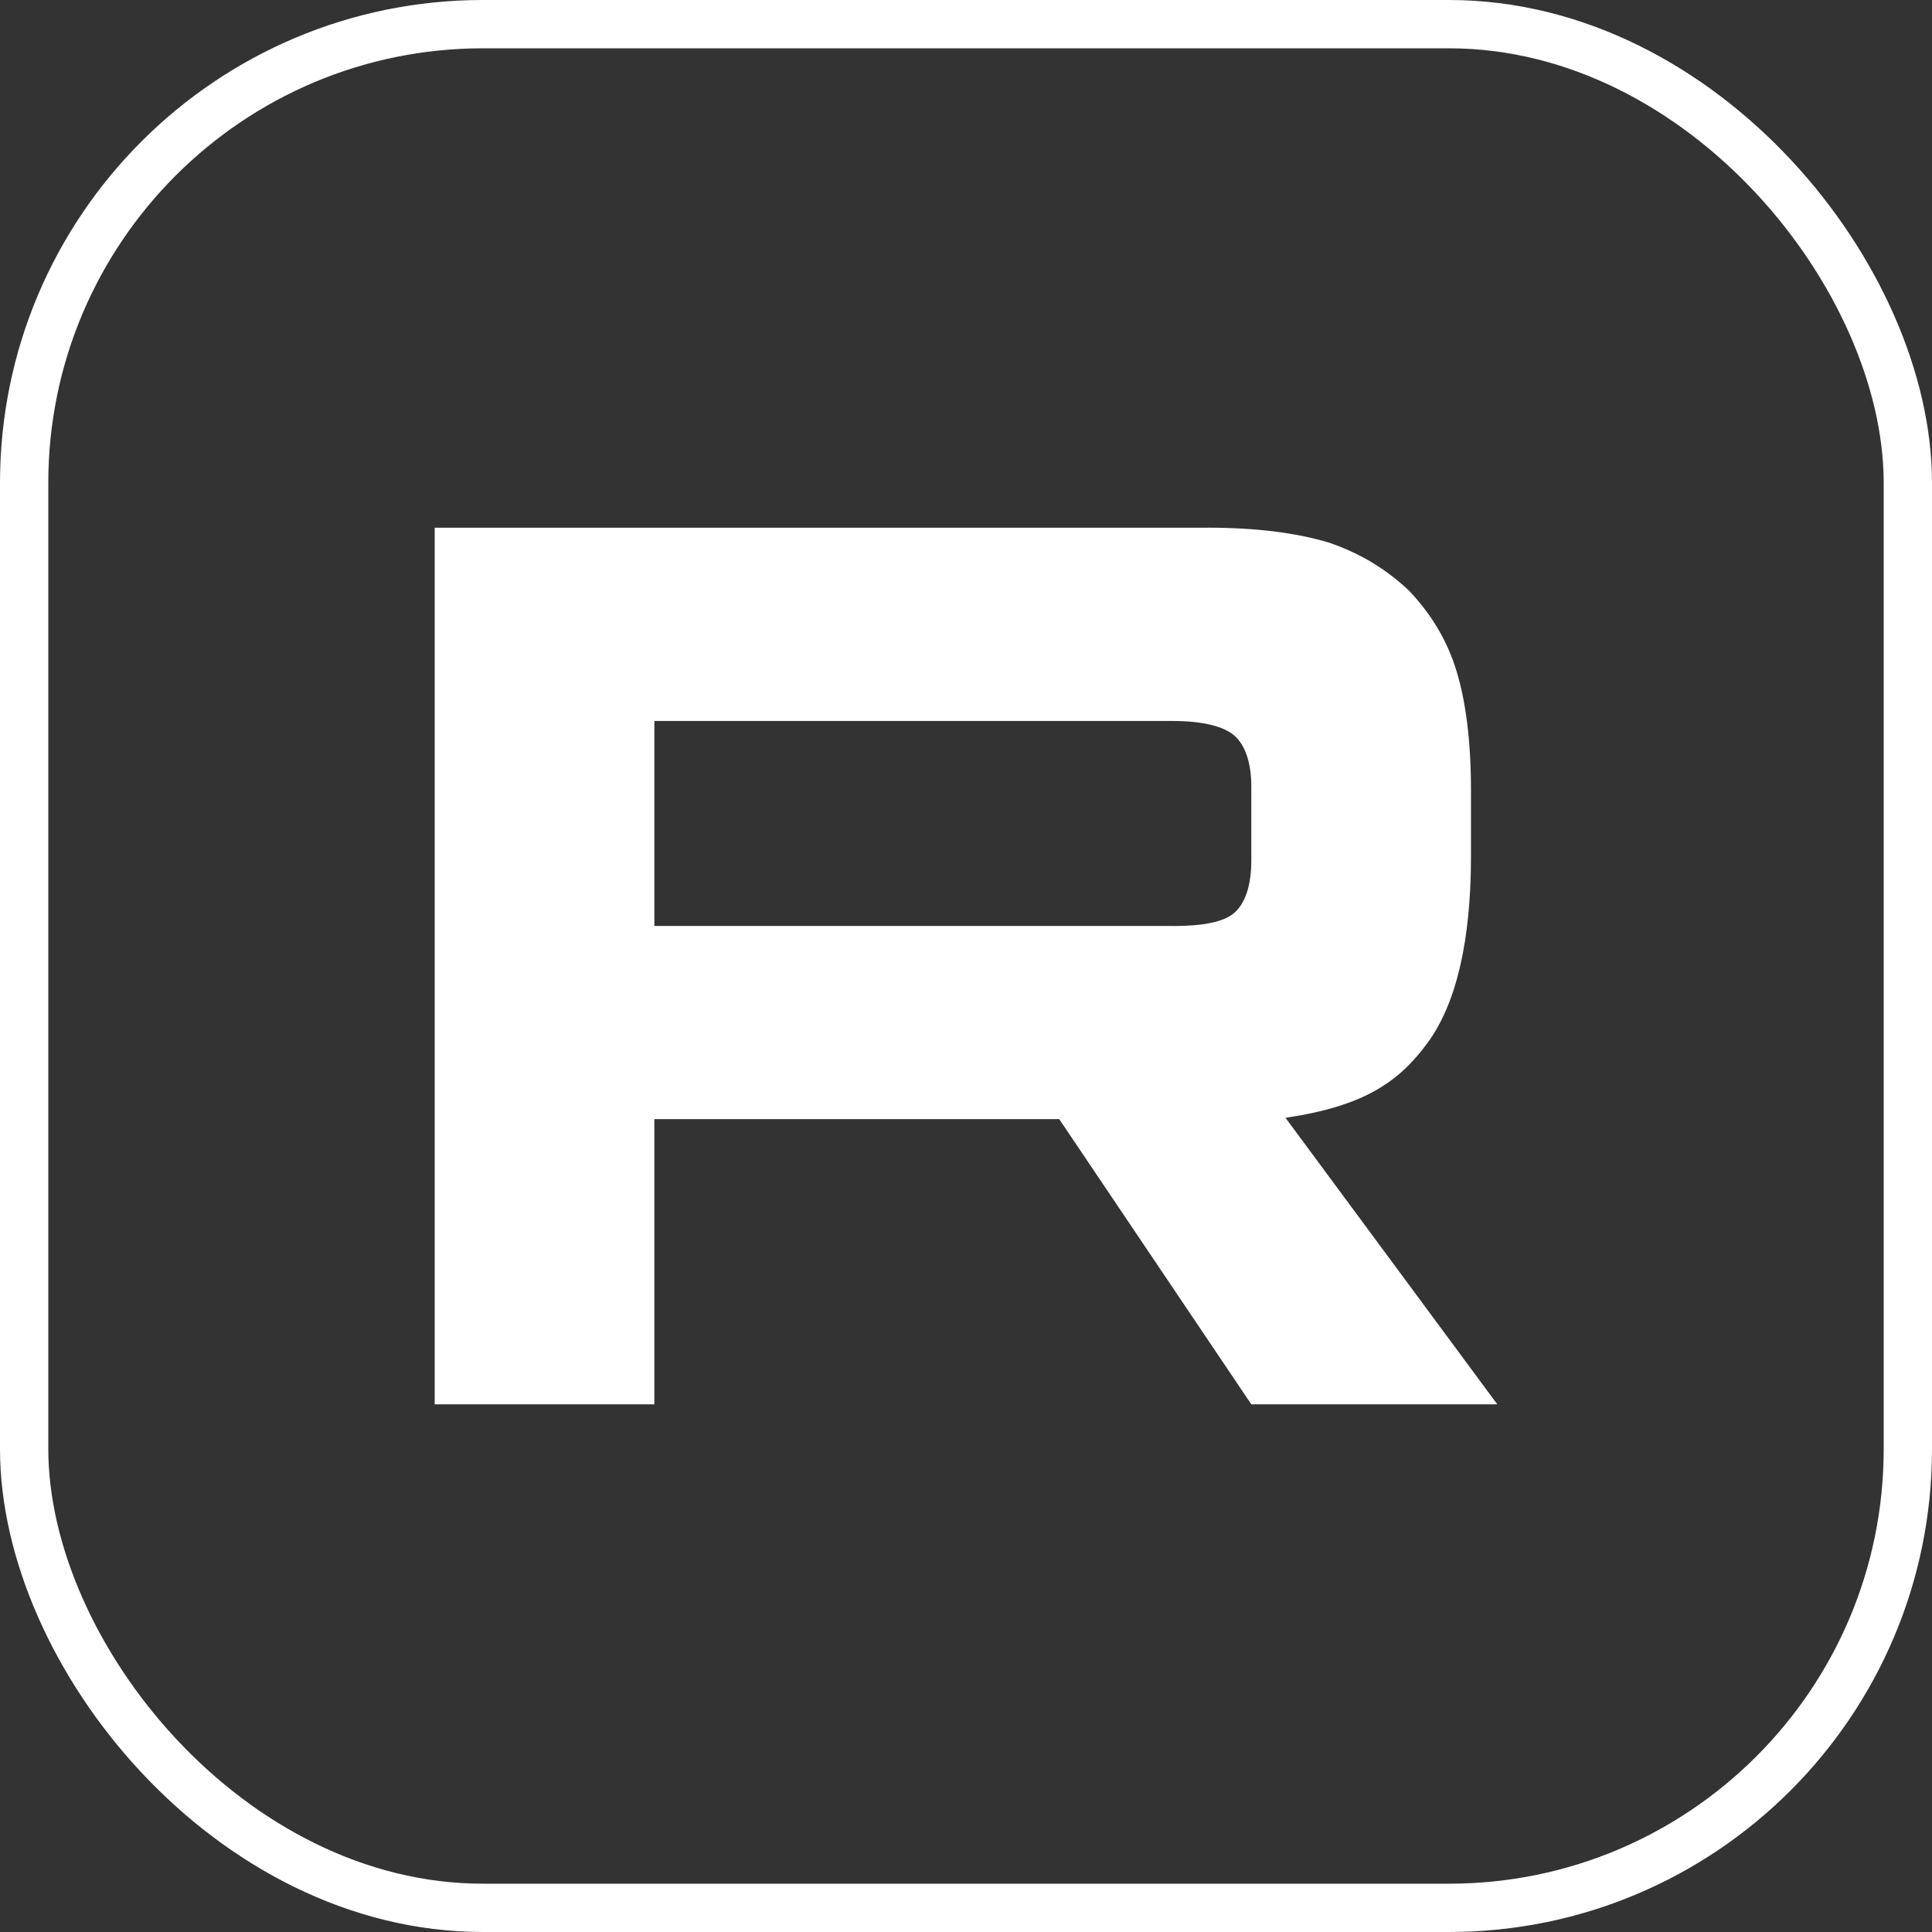
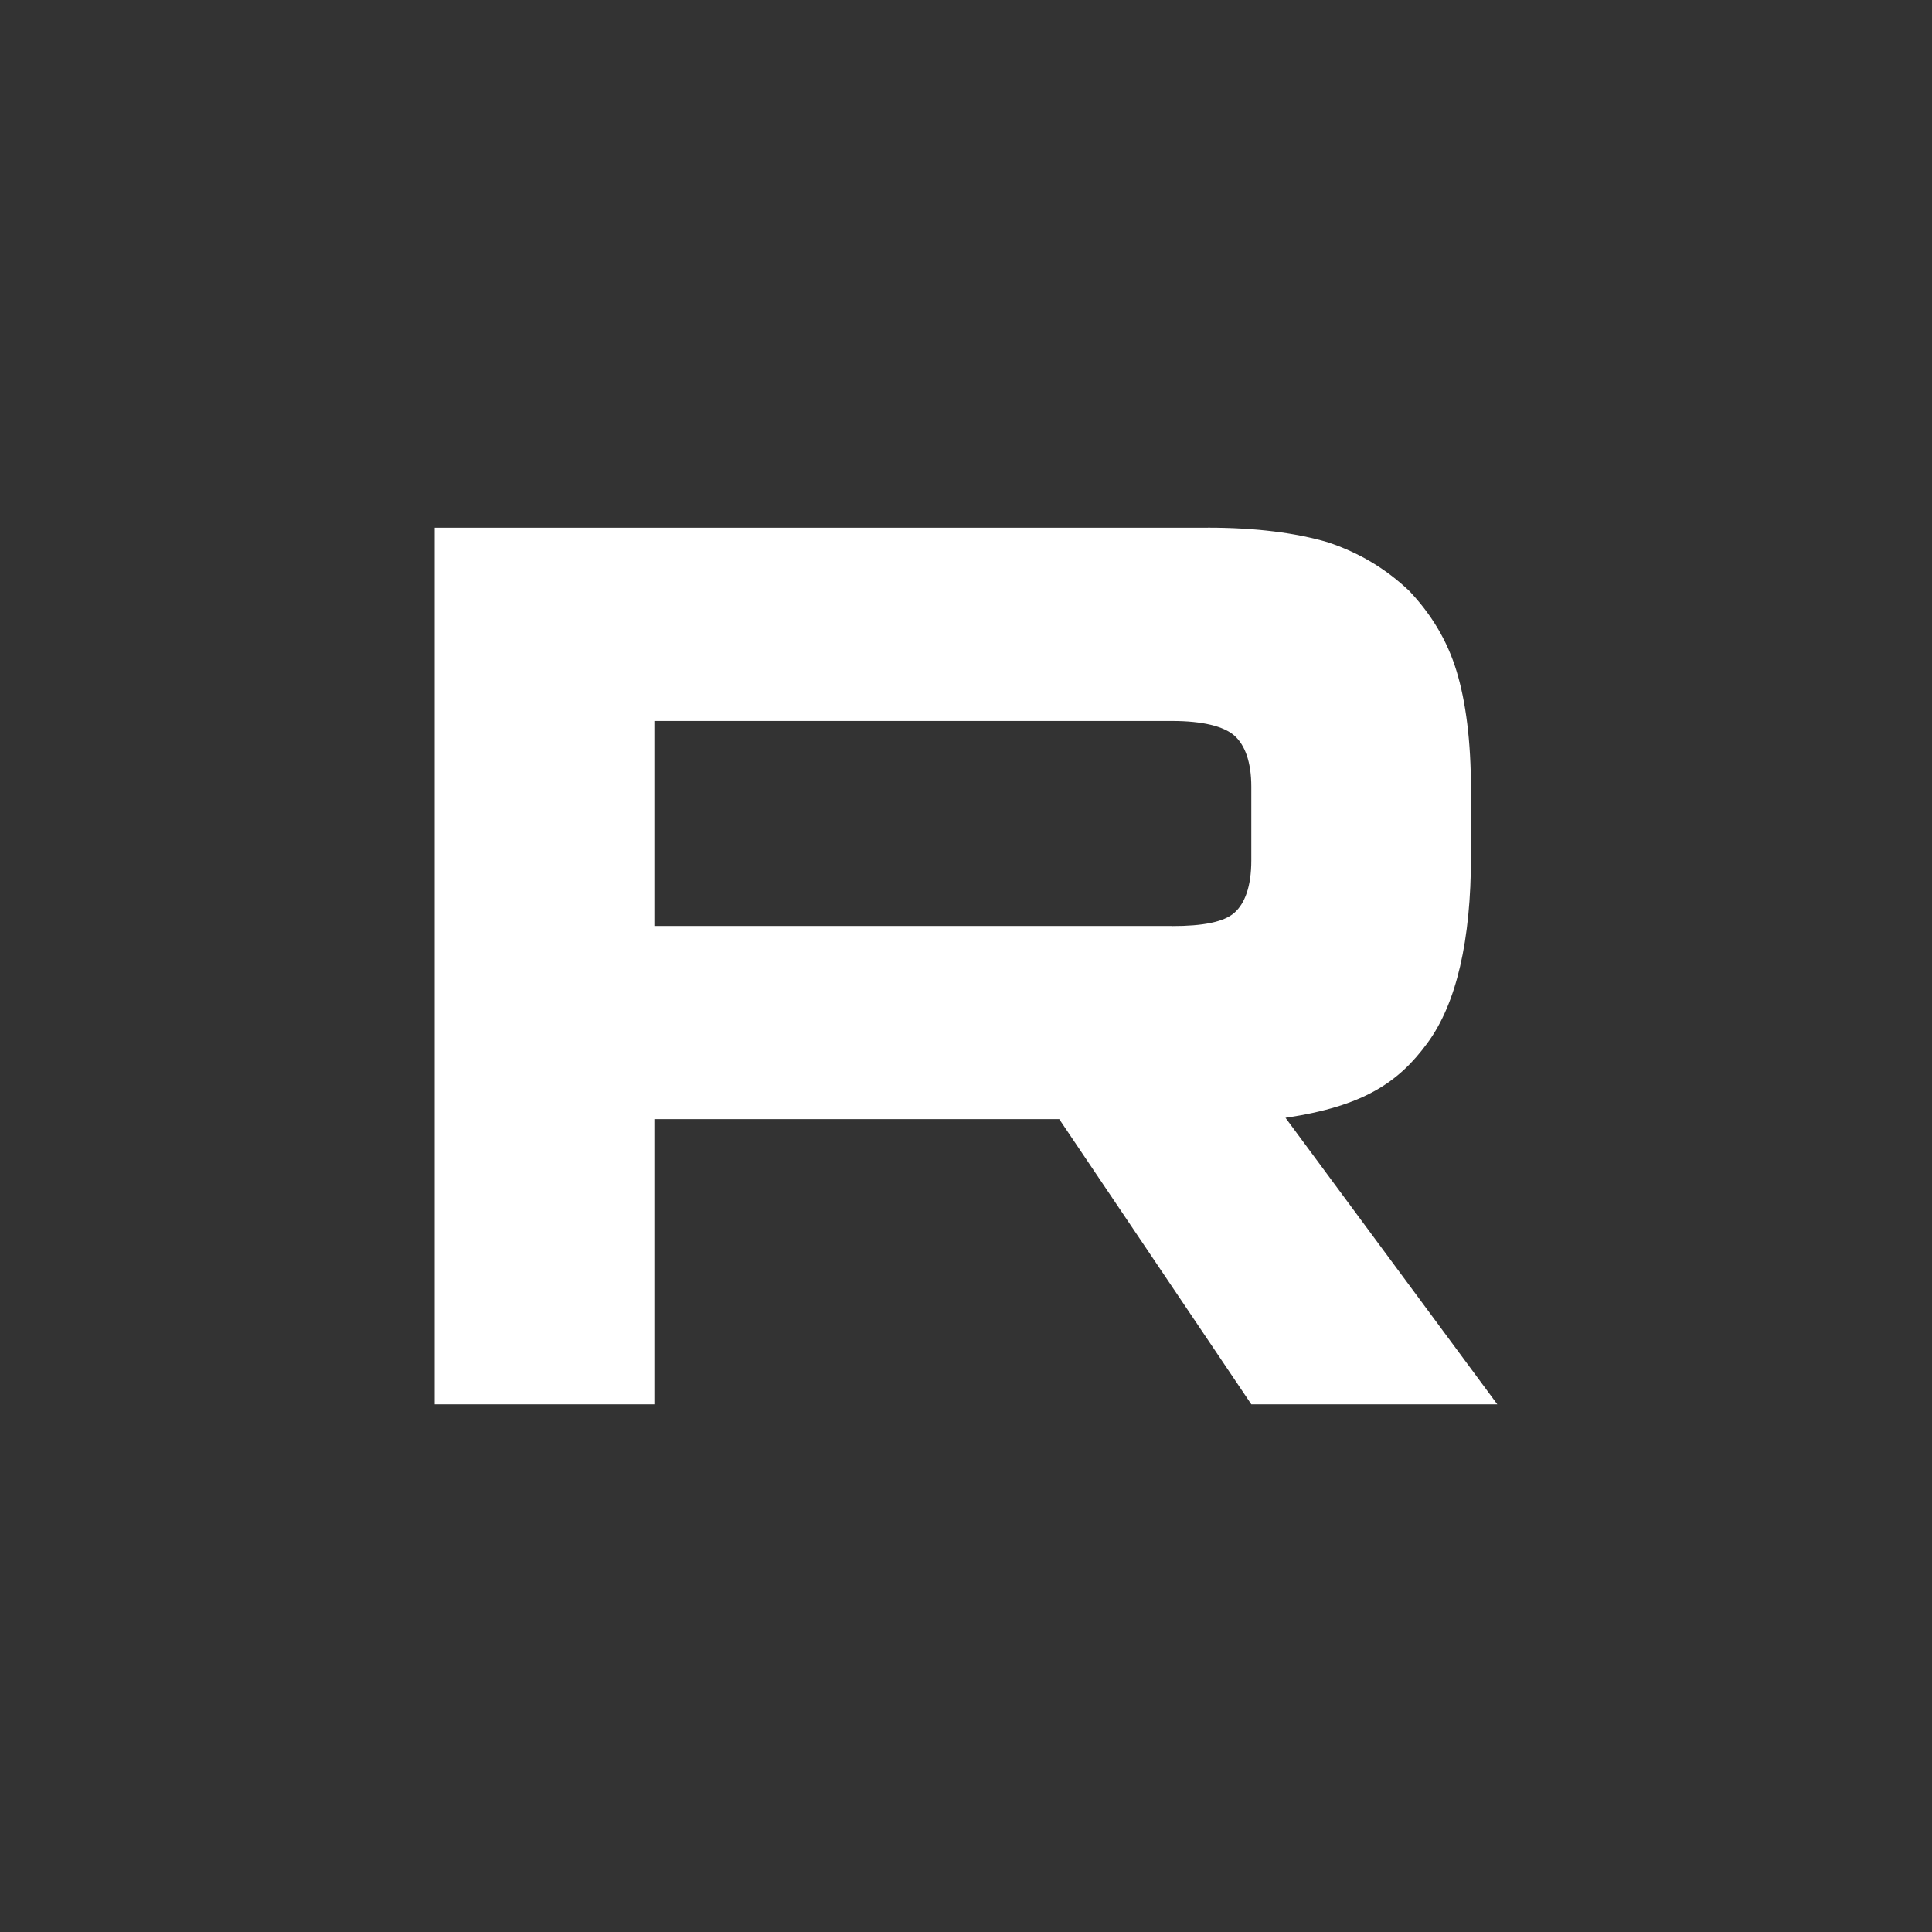
<svg xmlns="http://www.w3.org/2000/svg" width="40" height="40" viewBox="0 0 40 40" fill="none">
  <rect x="0" y="0" width="40" height="40" fill="#333333" stroke="none" />
-   <rect x="0.5" y="0.5" width="39" height="39" rx="9.5" stroke="white" />
  <path d="M24.272 19.171H13.548V14.927H24.272C24.899 14.927 25.334 15.037 25.553 15.227C25.772 15.418 25.907 15.771 25.907 16.288V17.812C25.907 18.356 25.772 18.71 25.553 18.901C25.334 19.091 24.899 19.173 24.272 19.173V19.171ZM25.008 10.926H9V29.075H13.548V23.17H21.93L25.907 29.075H31L26.615 23.143C28.232 22.903 28.958 22.408 29.556 21.591C30.155 20.775 30.455 19.469 30.455 17.727V16.366C30.455 15.333 30.346 14.517 30.155 13.891C29.964 13.265 29.638 12.721 29.175 12.232C28.685 11.769 28.14 11.443 27.486 11.225C26.832 11.034 26.015 10.925 25.008 10.925V10.926Z" fill="white" />
</svg>